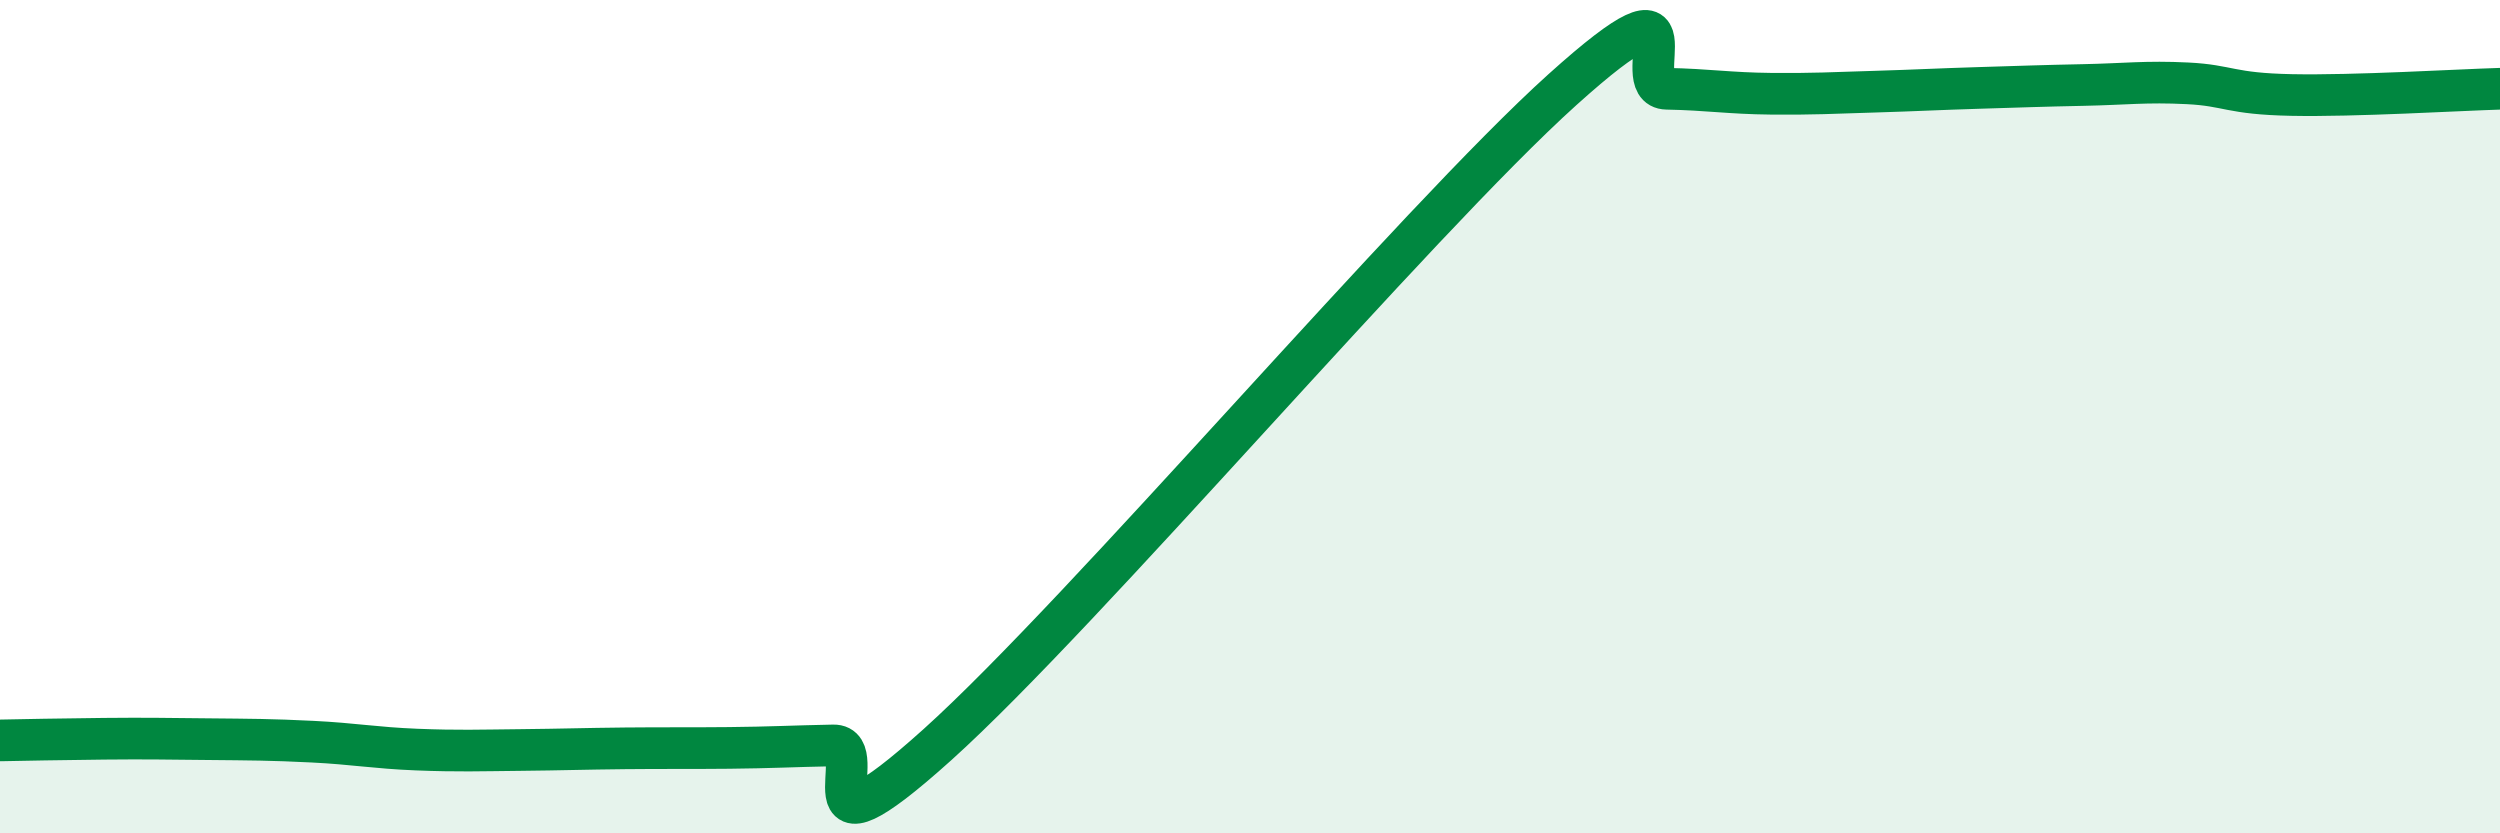
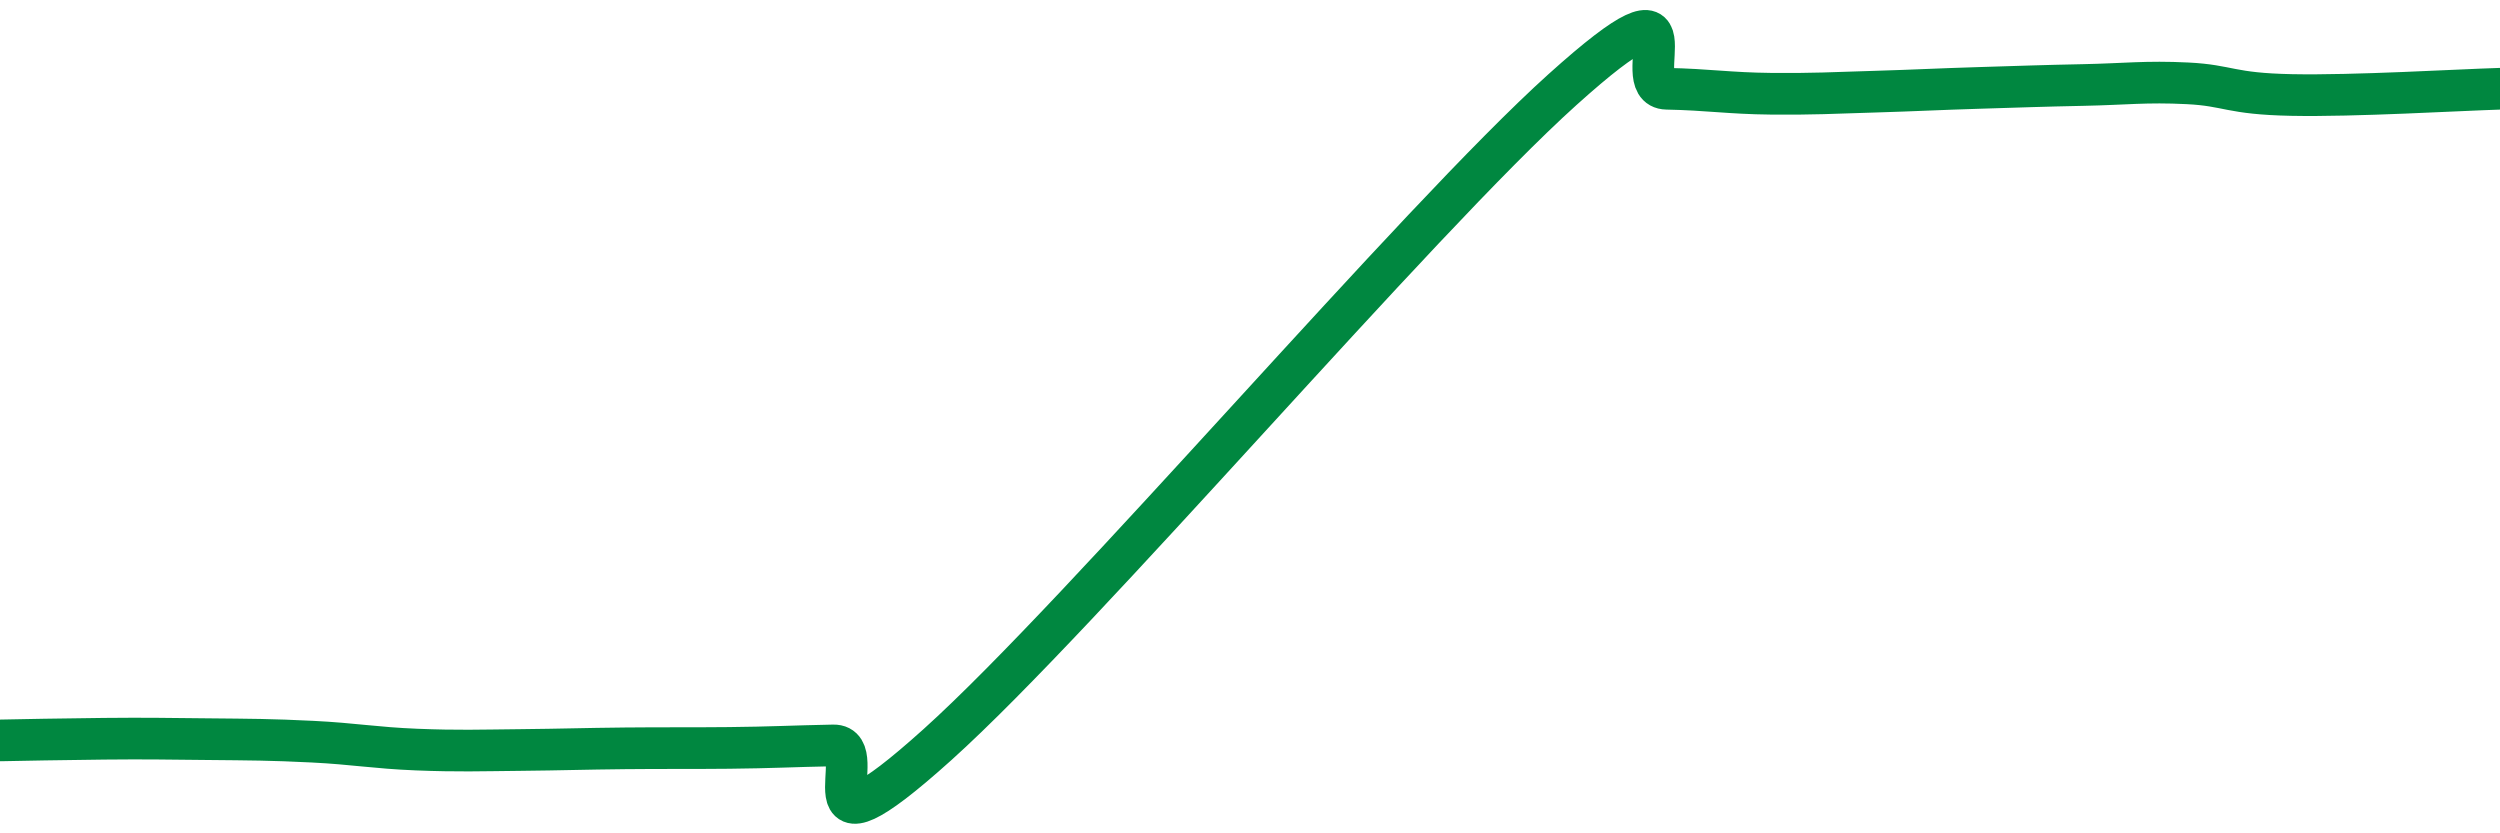
<svg xmlns="http://www.w3.org/2000/svg" width="60" height="20" viewBox="0 0 60 20">
-   <path d="M 0,17.77 C 0.5,17.76 1.5,17.74 2.5,17.73 C 3.5,17.72 4,17.73 5,17.74 C 6,17.75 6.5,17.75 7.5,17.8 C 8.5,17.85 9,17.95 10,17.99 C 11,18.03 11.5,18.01 12.5,18 C 13.5,17.99 14,17.97 15,17.96 C 16,17.95 16.5,17.96 17.5,17.95 C 18.5,17.94 19,17.91 20,17.89 C 21,17.87 19,21.02 22.5,17.87 C 26,14.72 34,5.3 37.5,2.15 C 41,-1 39,2.11 40,2.13 C 41,2.15 41.5,2.24 42.5,2.25 C 43.5,2.26 44,2.23 45,2.2 C 46,2.17 46.5,2.14 47.5,2.11 C 48.5,2.08 49,2.06 50,2.04 C 51,2.02 51.5,1.95 52.5,2 C 53.5,2.05 53.5,2.25 55,2.28 C 56.5,2.31 59,2.16 60,2.13L60 20L0 20Z" fill="#008740" opacity="0.1" stroke-linecap="round" stroke-linejoin="round" />
  <path d="M 0,17.77 C 0.5,17.76 1.5,17.74 2.5,17.73 C 3.5,17.72 4,17.73 5,17.74 C 6,17.75 6.5,17.75 7.5,17.8 C 8.5,17.85 9,17.95 10,17.99 C 11,18.03 11.5,18.01 12.5,18 C 13.5,17.99 14,17.97 15,17.96 C 16,17.95 16.5,17.96 17.5,17.95 C 18.5,17.94 19,17.91 20,17.89 C 21,17.87 19,21.02 22.5,17.87 C 26,14.72 34,5.3 37.5,2.15 C 41,-1 39,2.11 40,2.13 C 41,2.15 41.5,2.24 42.5,2.25 C 43.5,2.26 44,2.23 45,2.2 C 46,2.17 46.5,2.14 47.5,2.11 C 48.5,2.08 49,2.06 50,2.04 C 51,2.02 51.5,1.95 52.5,2 C 53.5,2.05 53.5,2.25 55,2.28 C 56.5,2.31 59,2.16 60,2.13" stroke="#008740" stroke-width="1" fill="none" stroke-linecap="round" stroke-linejoin="round" />
</svg>